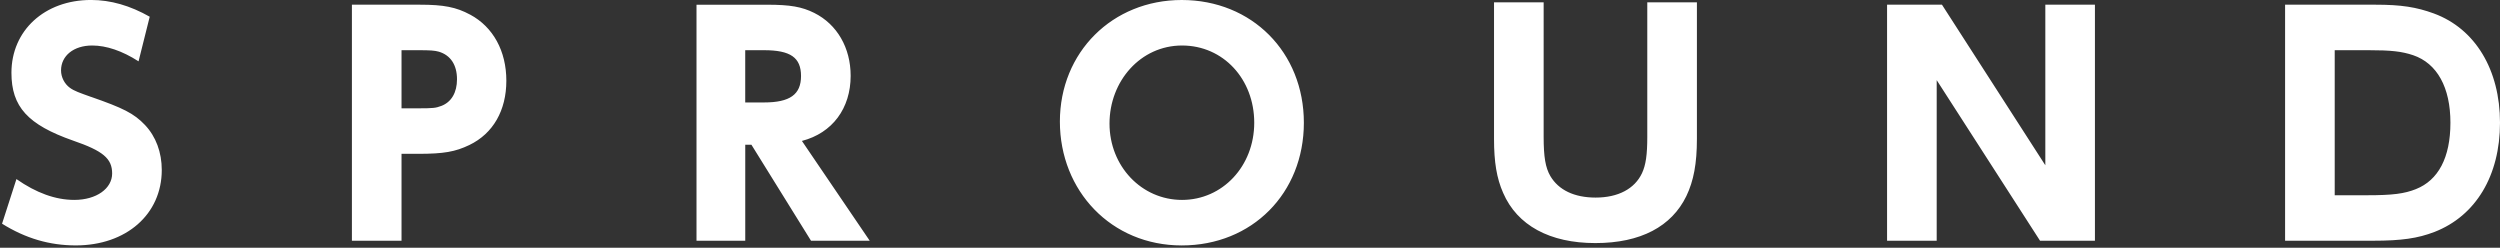
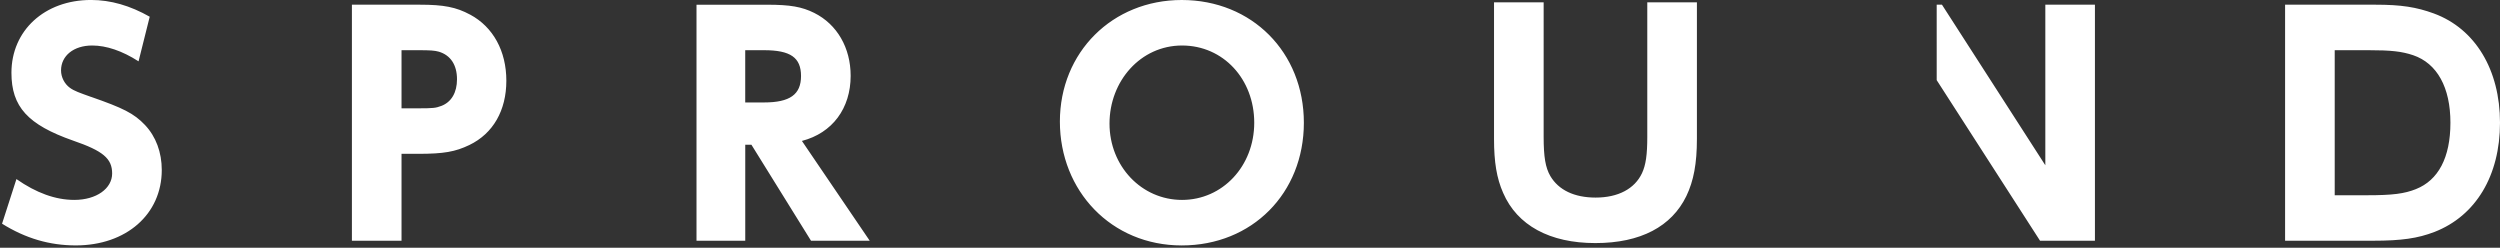
<svg xmlns="http://www.w3.org/2000/svg" width="888" height="88" fill="none">
  <rect width="100%" height="100%" fill="#333333" stroke="none" />
-   <path fill="#fff" d="M32.317 34.412c-4.066-1.462-5.947-2.086-7.507-3.236-1.881-1.355-3.13-3.753-3.13-6.151 0-5.216 4.485-8.862 11.056-8.862 5.01 0 10.637 1.872 16.476 5.625l3.968-15.85C46.19 1.978 39.307-.01 32.326-.01c-16.476 0-28.263 10.84-28.263 25.863 0 12.097 5.84 18.454 21.897 24.088 10.637 3.655 13.873 6.366 13.873 11.679 0 5.313-5.528 9.387-13.454 9.387-6.678 0-13.552-2.505-20.542-7.399L.73 79.46c8.345 5.215 16.895 7.712 26.176 7.712 17.939 0 30.554-11.055 30.554-26.8 0-6.258-2.086-11.883-5.947-15.957-3.958-4.172-7.819-6.045-19.186-10.012l-.009.01ZM167.024 5.215c-5.002-2.71-9.486-3.548-17.831-3.548h-24.197v83.837h17.626V54.64h5.947c9.076 0 13.141-.73 18.143-3.129 8.452-4.065 13.142-12.303 13.142-22.84 0-10.538-4.69-19.087-12.83-23.465v.01ZM156.7 37.64c-1.881.731-2.916.838-8.238.838h-5.84V17.83h5.84c4.484 0 5.839.107 7.4.526 4.172 1.248 6.464 4.69 6.464 9.807 0 4.689-1.98 8.13-5.626 9.485v-.009ZM302.15 26.906c0-9.905-4.796-18.25-12.928-22.315-4.377-2.184-8.55-2.915-16.69-2.915h-25.133v83.837h17.314v-34.1h2.193l21.166 34.1h20.854l-24.09-35.455c10.841-2.817 17.314-11.572 17.314-23.152Zm-30.768 9.485h-6.678v-18.56h6.678c9.388 0 13.142 2.602 13.142 9.173 0 6.57-3.959 9.387-13.142 9.387ZM585.116 48.596c0 6.356-.517 10.012-1.881 12.927-2.603 5.527-8.443 8.656-16.476 8.656-7.614 0-13.142-2.71-16.057-7.613-1.774-3.022-2.398-6.883-2.398-13.97V.838h-17.627v48.489c0 8.238.936 13.97 3.237 19.185 5.01 11.572 16.583 17.83 32.747 17.83s27.113-5.946 32.328-16.68c2.604-5.42 3.754-11.571 3.754-20.335V.837h-17.627v47.759ZM726.501 58.706 689.786 1.667h-19.498v83.837h17.626V28.466l36.706 57.038h19.499V1.667h-17.618v57.039ZM864.543 4.796c-6.259-2.291-11.68-3.129-20.756-3.129h-32.123v83.837h31.285c10.012 0 15.852-.838 21.799-3.129C879.45 76.643 888 62.352 888 43.585c0-18.765-8.755-33.368-23.466-38.789h.009Zm-6.366 62.361c-4.173 1.667-8.345 2.193-17.412 2.193H829.29V17.83h11.894c8.131 0 11.884.419 15.959 1.774 8.55 2.915 13.248 11.474 13.248 23.982s-4.377 20.442-12.205 23.562l-.009.01ZM419.748 0c-24.607 0-43.277 18.561-43.277 43.176 0 24.614 18.251 44.005 43.277 44.005 25.027 0 43.384-18.562 43.384-43.586C463.132 18.57 444.676 0 419.748 0Zm.107 71.009c-14.39 0-25.757-11.991-25.757-27.111 0-15.12 11.055-27.735 25.757-27.735 14.702 0 25.651 11.99 25.651 27.423 0 15.432-11.261 27.423-25.651 27.423Z" />
+   <path fill="#fff" d="M32.317 34.412c-4.066-1.462-5.947-2.086-7.507-3.236-1.881-1.355-3.13-3.753-3.13-6.151 0-5.216 4.485-8.862 11.056-8.862 5.01 0 10.637 1.872 16.476 5.625l3.968-15.85C46.19 1.978 39.307-.01 32.326-.01c-16.476 0-28.263 10.84-28.263 25.863 0 12.097 5.84 18.454 21.897 24.088 10.637 3.655 13.873 6.366 13.873 11.679 0 5.313-5.528 9.387-13.454 9.387-6.678 0-13.552-2.505-20.542-7.399L.73 79.46c8.345 5.215 16.895 7.712 26.176 7.712 17.939 0 30.554-11.055 30.554-26.8 0-6.258-2.086-11.883-5.947-15.957-3.958-4.172-7.819-6.045-19.186-10.012l-.009.01ZM167.024 5.215c-5.002-2.71-9.486-3.548-17.831-3.548h-24.197v83.837h17.626V54.64h5.947c9.076 0 13.141-.73 18.143-3.129 8.452-4.065 13.142-12.303 13.142-22.84 0-10.538-4.69-19.087-12.83-23.465v.01ZM156.7 37.64c-1.881.731-2.916.838-8.238.838h-5.84V17.83h5.84c4.484 0 5.839.107 7.4.526 4.172 1.248 6.464 4.69 6.464 9.807 0 4.689-1.98 8.13-5.626 9.485v-.009ZM302.15 26.906c0-9.905-4.796-18.25-12.928-22.315-4.377-2.184-8.55-2.915-16.69-2.915h-25.133v83.837h17.314v-34.1h2.193l21.166 34.1h20.854l-24.09-35.455c10.841-2.817 17.314-11.572 17.314-23.152Zm-30.768 9.485h-6.678v-18.56h6.678c9.388 0 13.142 2.602 13.142 9.173 0 6.57-3.959 9.387-13.142 9.387ZM585.116 48.596c0 6.356-.517 10.012-1.881 12.927-2.603 5.527-8.443 8.656-16.476 8.656-7.614 0-13.142-2.71-16.057-7.613-1.774-3.022-2.398-6.883-2.398-13.97V.838h-17.627v48.489c0 8.238.936 13.97 3.237 19.185 5.01 11.572 16.583 17.83 32.747 17.83s27.113-5.946 32.328-16.68c2.604-5.42 3.754-11.571 3.754-20.335V.837h-17.627v47.759ZM726.501 58.706 689.786 1.667h-19.498h17.626V28.466l36.706 57.038h19.499V1.667h-17.618v57.039ZM864.543 4.796c-6.259-2.291-11.68-3.129-20.756-3.129h-32.123v83.837h31.285c10.012 0 15.852-.838 21.799-3.129C879.45 76.643 888 62.352 888 43.585c0-18.765-8.755-33.368-23.466-38.789h.009Zm-6.366 62.361c-4.173 1.667-8.345 2.193-17.412 2.193H829.29V17.83h11.894c8.131 0 11.884.419 15.959 1.774 8.55 2.915 13.248 11.474 13.248 23.982s-4.377 20.442-12.205 23.562l-.009.01ZM419.748 0c-24.607 0-43.277 18.561-43.277 43.176 0 24.614 18.251 44.005 43.277 44.005 25.027 0 43.384-18.562 43.384-43.586C463.132 18.57 444.676 0 419.748 0Zm.107 71.009c-14.39 0-25.757-11.991-25.757-27.111 0-15.12 11.055-27.735 25.757-27.735 14.702 0 25.651 11.99 25.651 27.423 0 15.432-11.261 27.423-25.651 27.423Z" />
</svg>